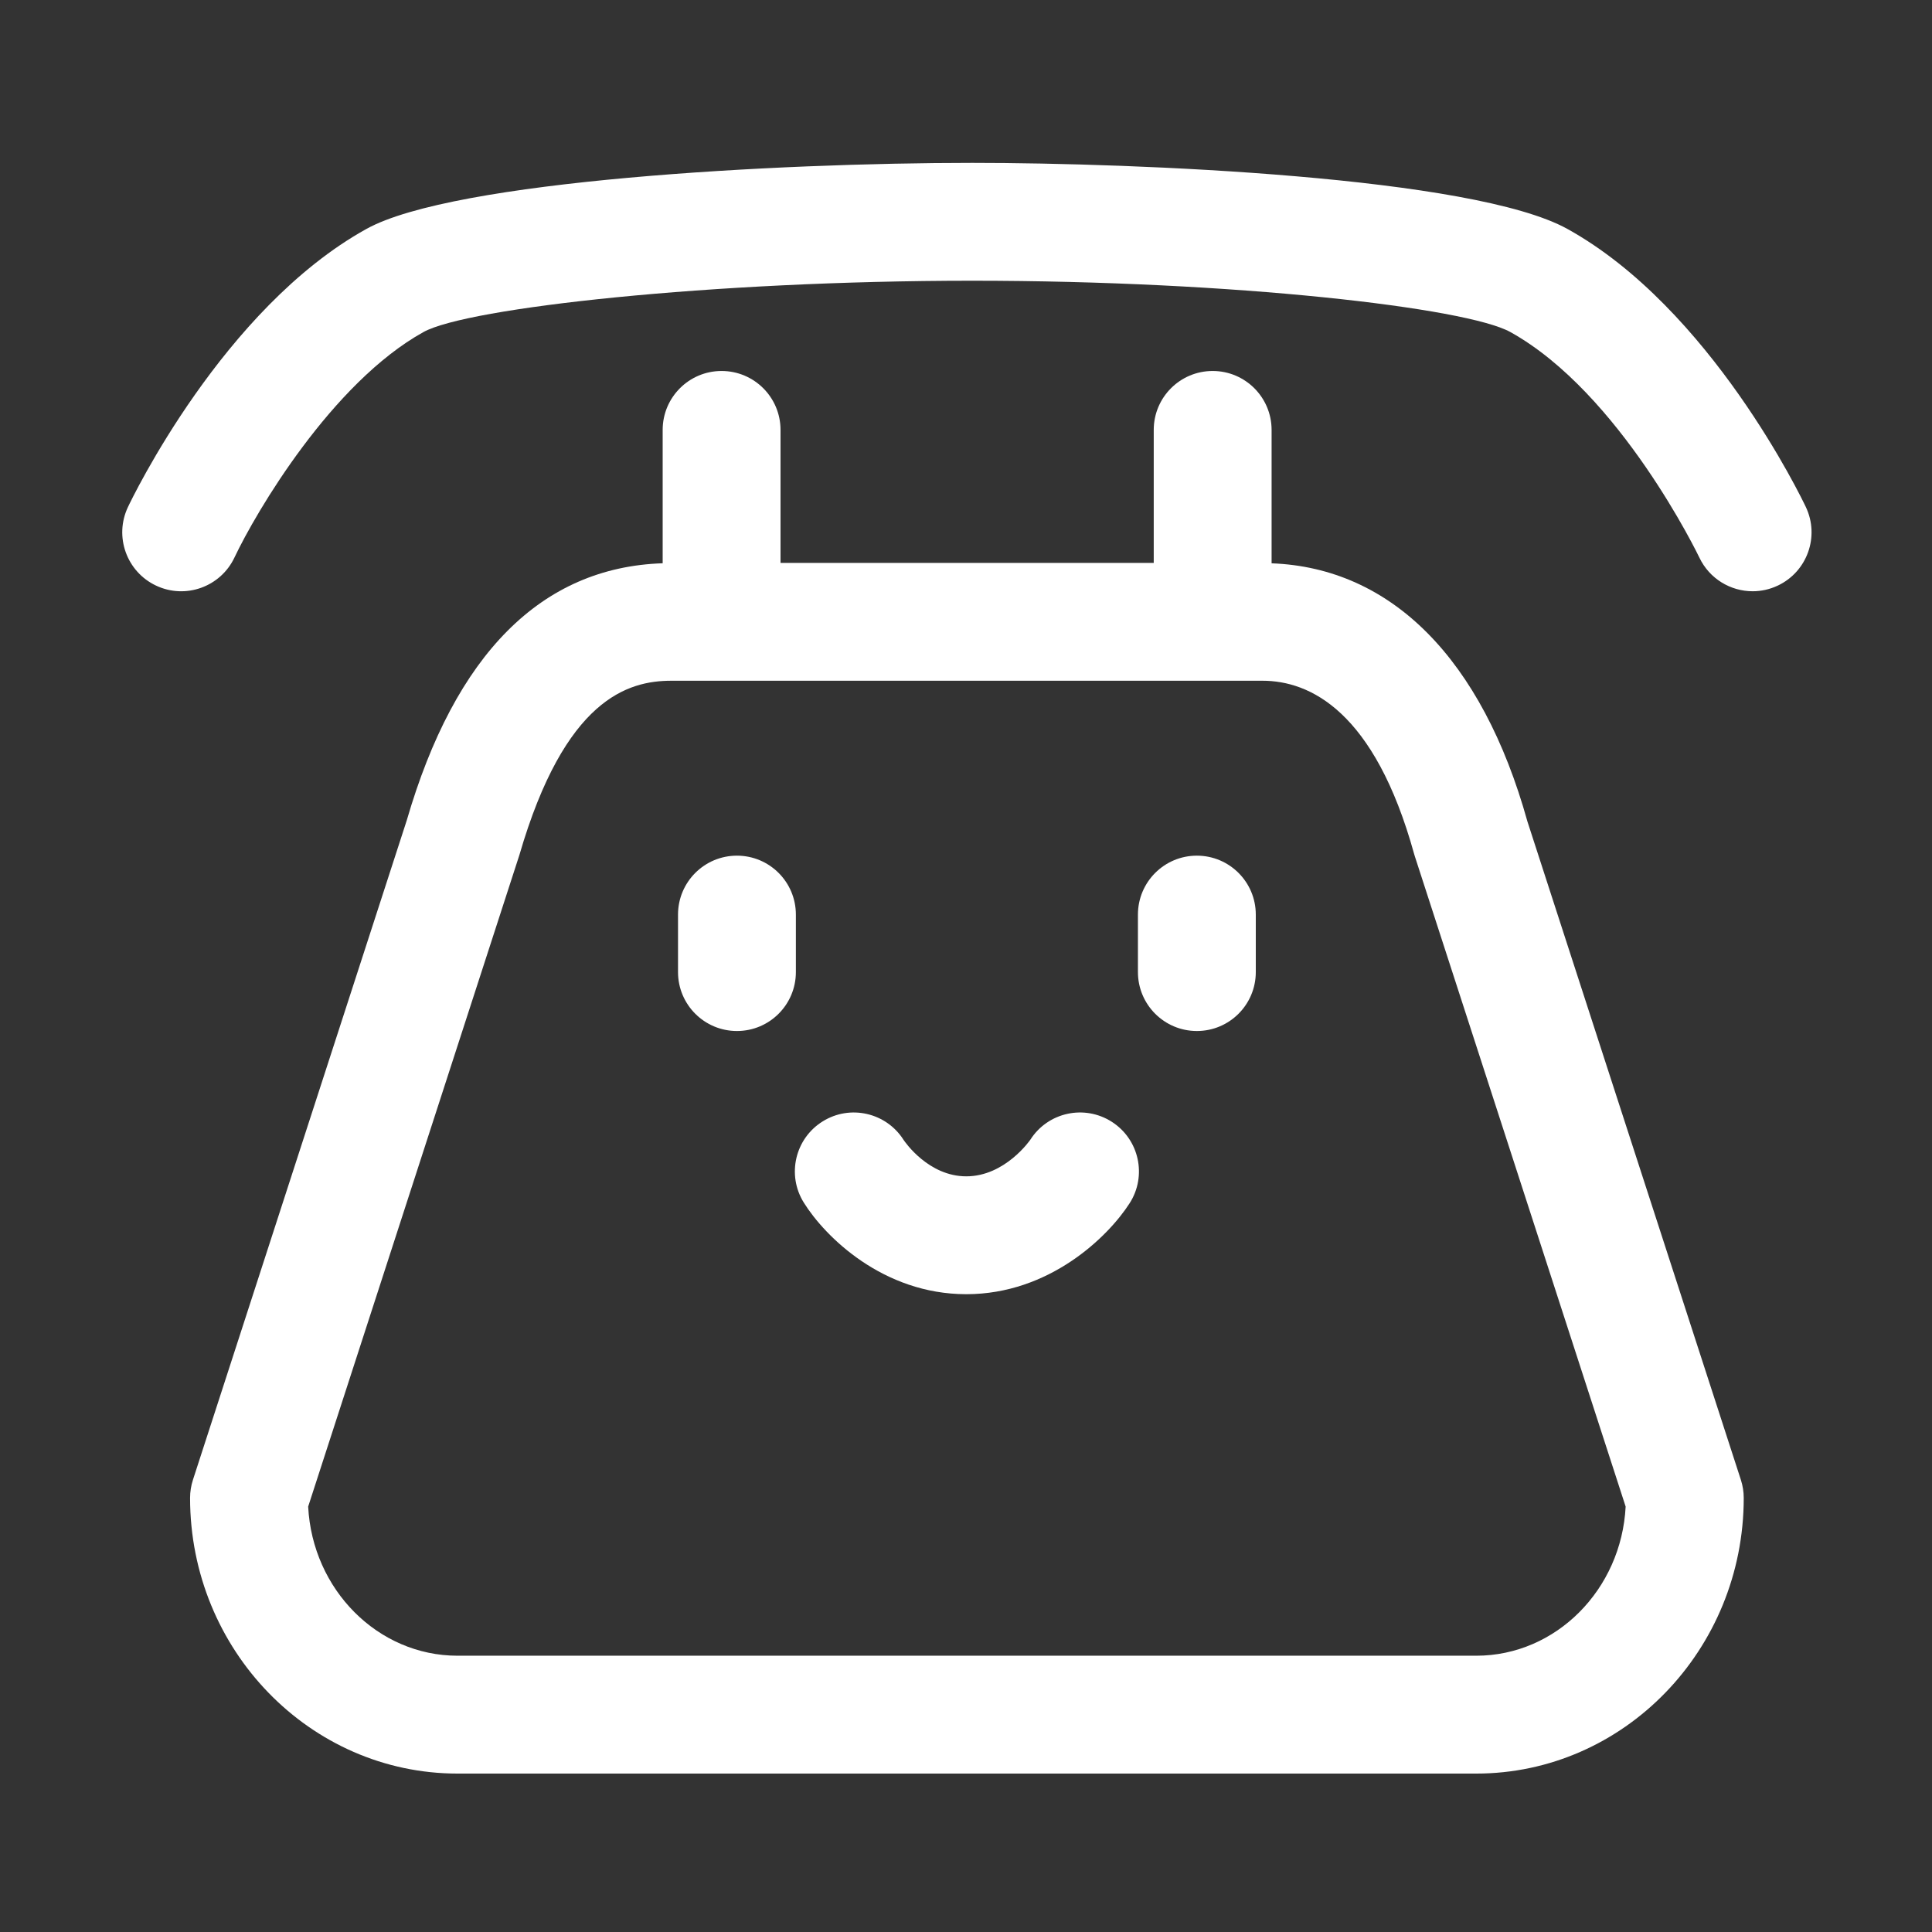
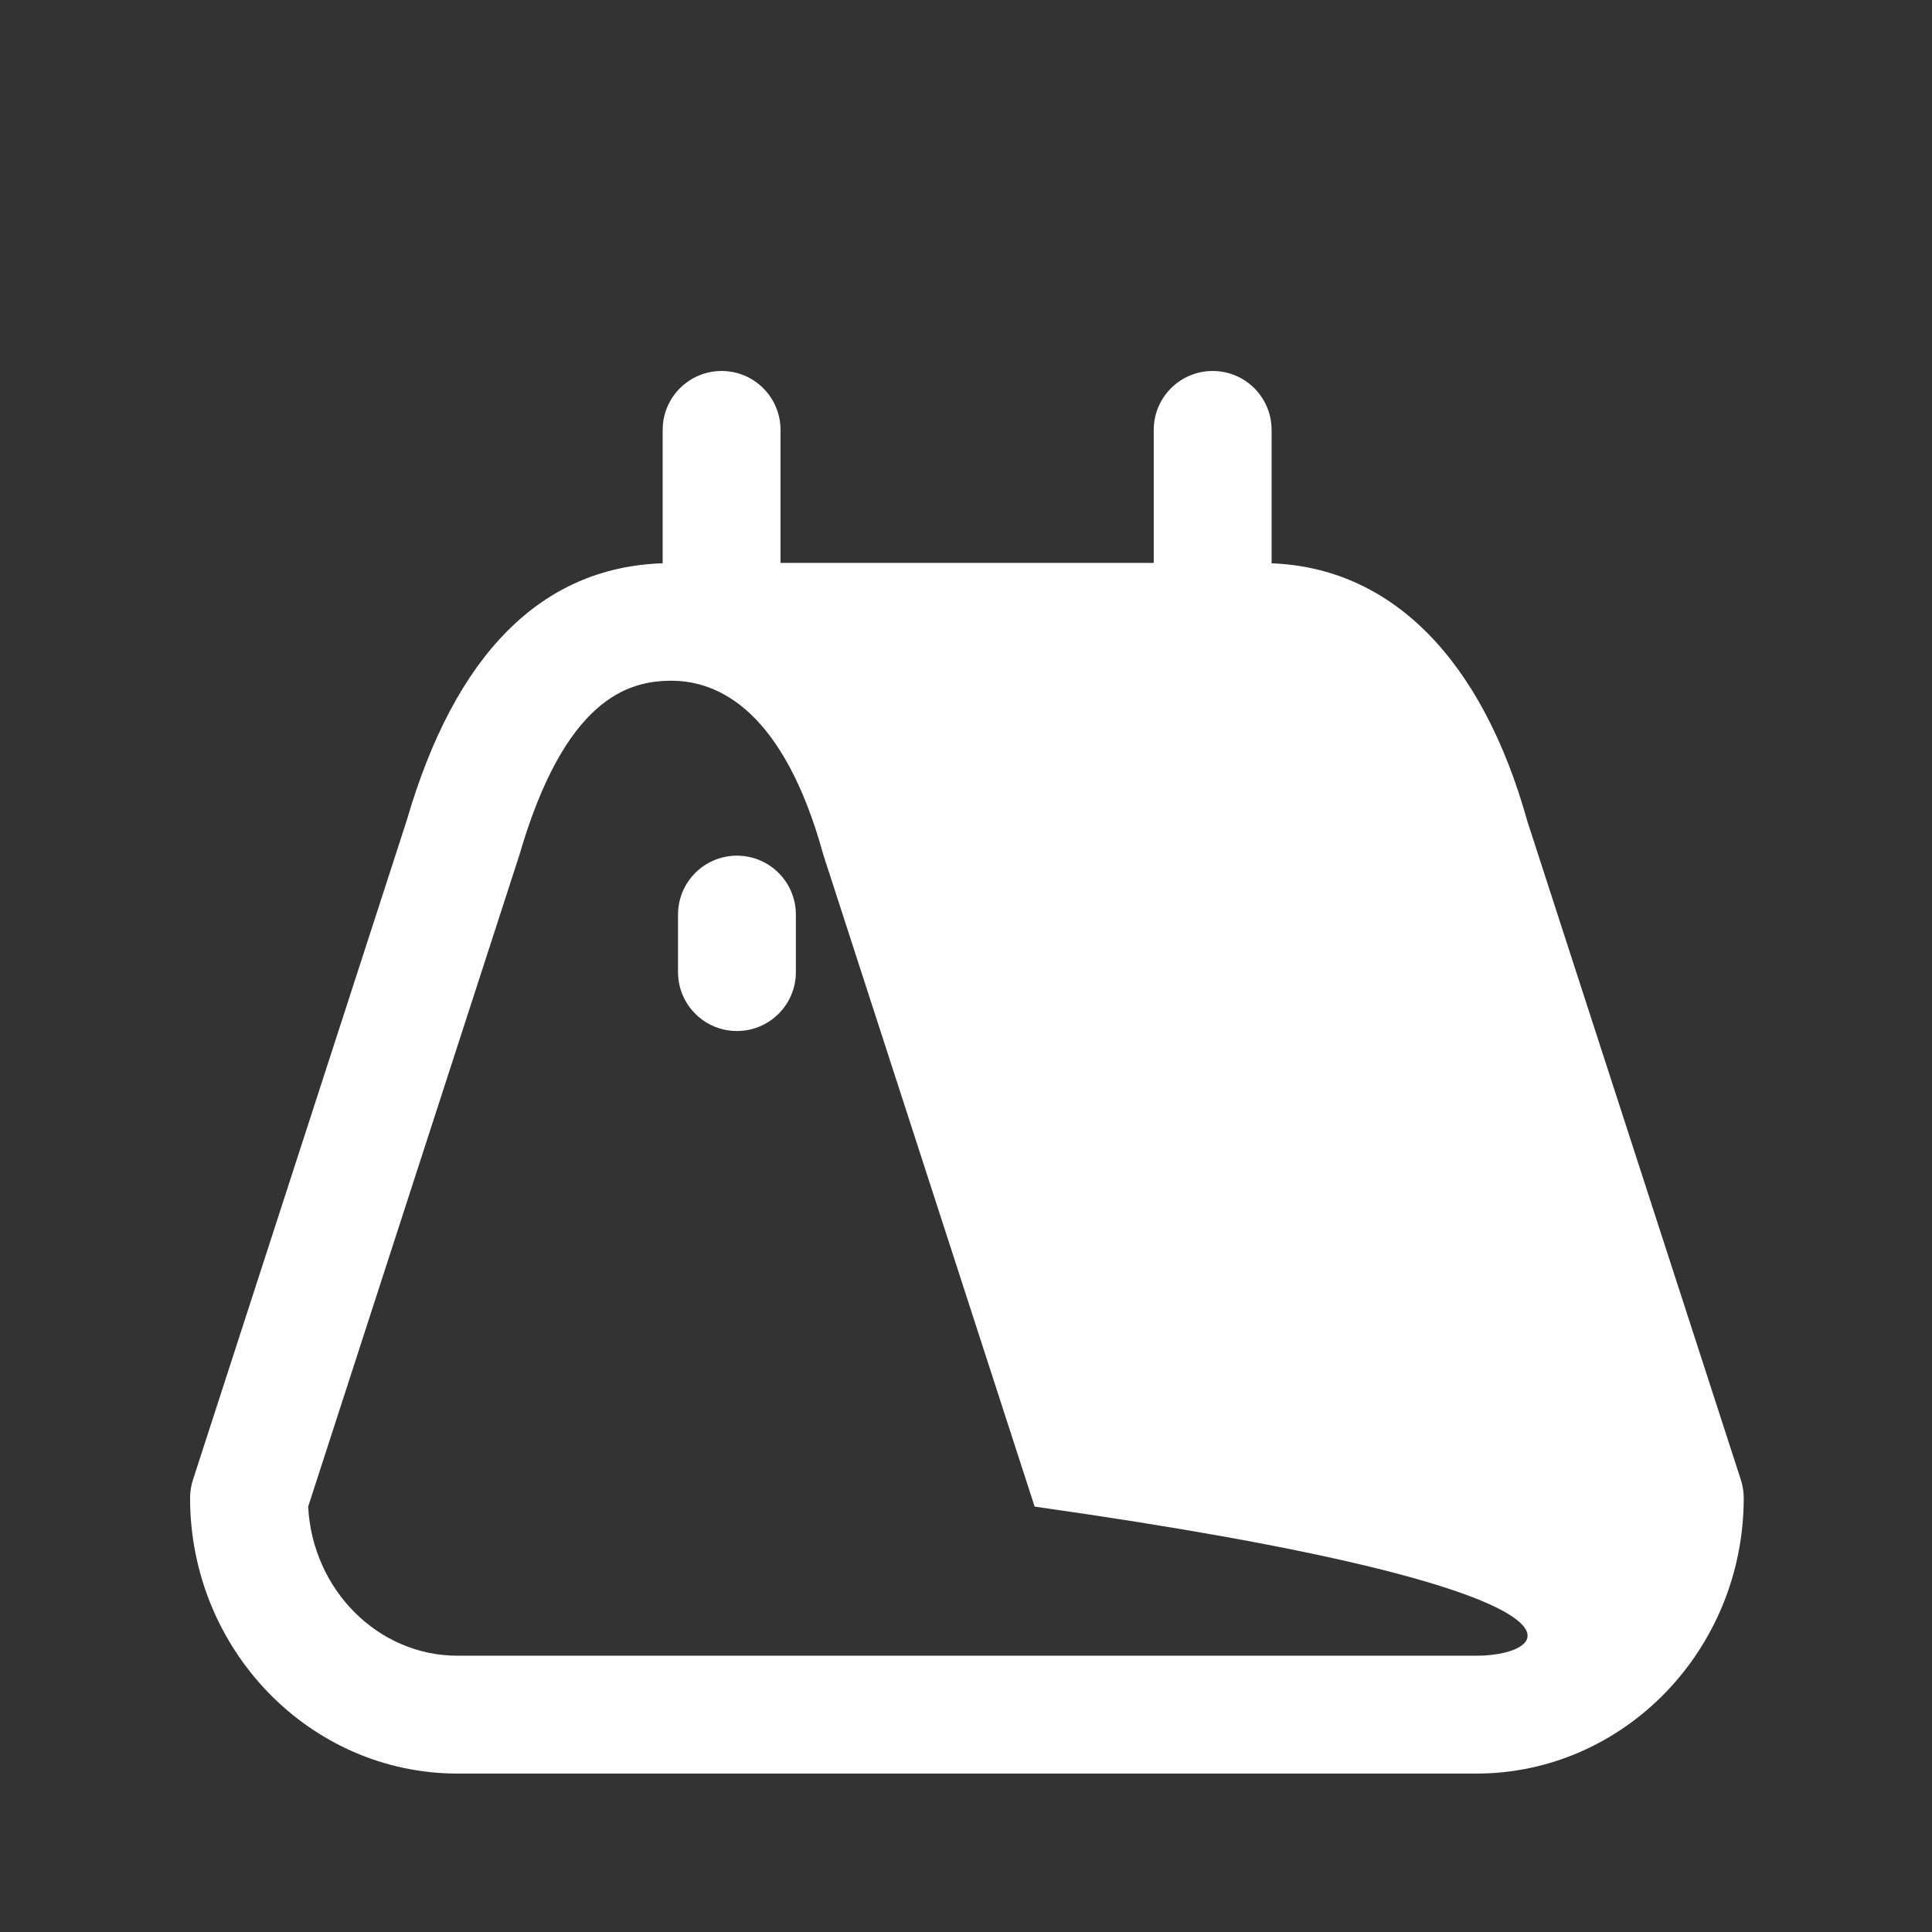
<svg xmlns="http://www.w3.org/2000/svg" t="1666229012095" class="icon" viewBox="0 0 1024 1024" version="1.1" p-id="2581" width="200" height="200">
  <rect x="0" y="0" width="1024" height="1024" fill="#333333" stroke="none" />
-   <path d="M809.571 435.422c-24.02-86.194-72.074-134.489-135.6-136.856l0-70.705c0-17.254-13.979-31.233-31.233-31.233-17.254 0-31.233 13.979-31.233 31.233l0 70.478L413.694 298.339l0-70.478c0-17.254-13.979-31.233-31.233-31.233s-31.233 13.979-31.233 31.233l0 70.682c-64.261 2.124-110.003 48.131-135.636 136.248L102.269 784.325c-1.007 3.111-1.525 6.355-1.525 9.628 0 80.554 63.606 146.08 141.79 146.08l539.891 0c78.185 0 141.79-65.526 141.79-146.08 0-3.274-0.519-6.517-1.525-9.628L809.571 435.422zM782.425 877.567 242.534 877.567c-42.285 0-76.944-35.056-79.202-79.039l111.96-345.375c24.096-82.77 57.515-92.347 80.564-92.347L669.103 360.805c25.103 0 59.437 15.952 80.452 91.941 0.122 0.437 0.254 0.874 0.397 1.302l111.675 344.481C859.369 842.512 824.71 877.567 782.425 877.567z" p-id="2582" fill="#ffffff" />
+   <path d="M809.571 435.422c-24.02-86.194-72.074-134.489-135.6-136.856l0-70.705c0-17.254-13.979-31.233-31.233-31.233-17.254 0-31.233 13.979-31.233 31.233l0 70.478L413.694 298.339l0-70.478c0-17.254-13.979-31.233-31.233-31.233s-31.233 13.979-31.233 31.233l0 70.682c-64.261 2.124-110.003 48.131-135.636 136.248L102.269 784.325c-1.007 3.111-1.525 6.355-1.525 9.628 0 80.554 63.606 146.08 141.79 146.08l539.891 0c78.185 0 141.79-65.526 141.79-146.08 0-3.274-0.519-6.517-1.525-9.628L809.571 435.422zM782.425 877.567 242.534 877.567c-42.285 0-76.944-35.056-79.202-79.039l111.96-345.375c24.096-82.77 57.515-92.347 80.564-92.347c25.103 0 59.437 15.952 80.452 91.941 0.122 0.437 0.254 0.874 0.397 1.302l111.675 344.481C859.369 842.512 824.71 877.567 782.425 877.567z" p-id="2582" fill="#ffffff" />
  <path d="M390.597 453.519c-17.254 0-31.233 13.979-31.233 31.233l0 30.471c0 17.254 13.979 31.233 31.233 31.233 17.254 0 31.233-13.979 31.233-31.233l0-30.471C421.829 467.498 407.85 453.519 390.597 453.519z" p-id="2583" fill="#ffffff" />
-   <path d="M634.362 453.519c-17.254 0-31.233 13.979-31.233 31.233l0 30.471c0 17.254 13.979 31.233 31.233 31.233 17.254 0 31.233-13.979 31.233-31.233l0-30.471C665.595 467.498 651.616 453.519 634.362 453.519z" p-id="2584" fill="#ffffff" />
-   <path d="M589.275 594.577c-14.529-9.303-33.846-5.084-43.149 9.455-0.122 0.193-13.38 19.45-33.969 19.45-20.009 0-32.453-18.128-33.287-19.378-9.171-14.407-28.275-18.809-42.823-9.75-14.651 9.099-19.155 28.356-10.045 43.006 11.214 18.047 41.98 48.589 86.155 48.589 43.952 0 75.094-30.308 86.573-48.222C608.033 623.208 603.804 603.88 589.275 594.577z" p-id="2585" fill="#ffffff" />
-   <path d="M957.157 268.773c-2.023-4.28-50.5-105.402-126.417-147.443C780.768 93.646 602.56 86.325 515.316 86.325c-103.673 0-274.744 9.323-321.086 35.005C118.302 163.372 69.825 264.493 67.802 268.773c-7.371 15.596-0.711 34.222 14.875 41.593 15.627 7.402 34.222 0.711 41.593-14.875 11.408-24.126 51.659-92.621 100.227-119.524 23.15-12.831 152.445-27.177 290.819-27.177 139.136 0 261.944 14.325 285.156 27.177 58.186 32.23 99.82 118.68 100.227 119.555 5.348 11.255 16.552 17.854 28.244 17.854 4.474 0 9.018-0.966 13.339-3.01C957.868 302.996 964.527 284.37 957.157 268.773z" p-id="2586" fill="#ffffff" />
</svg>